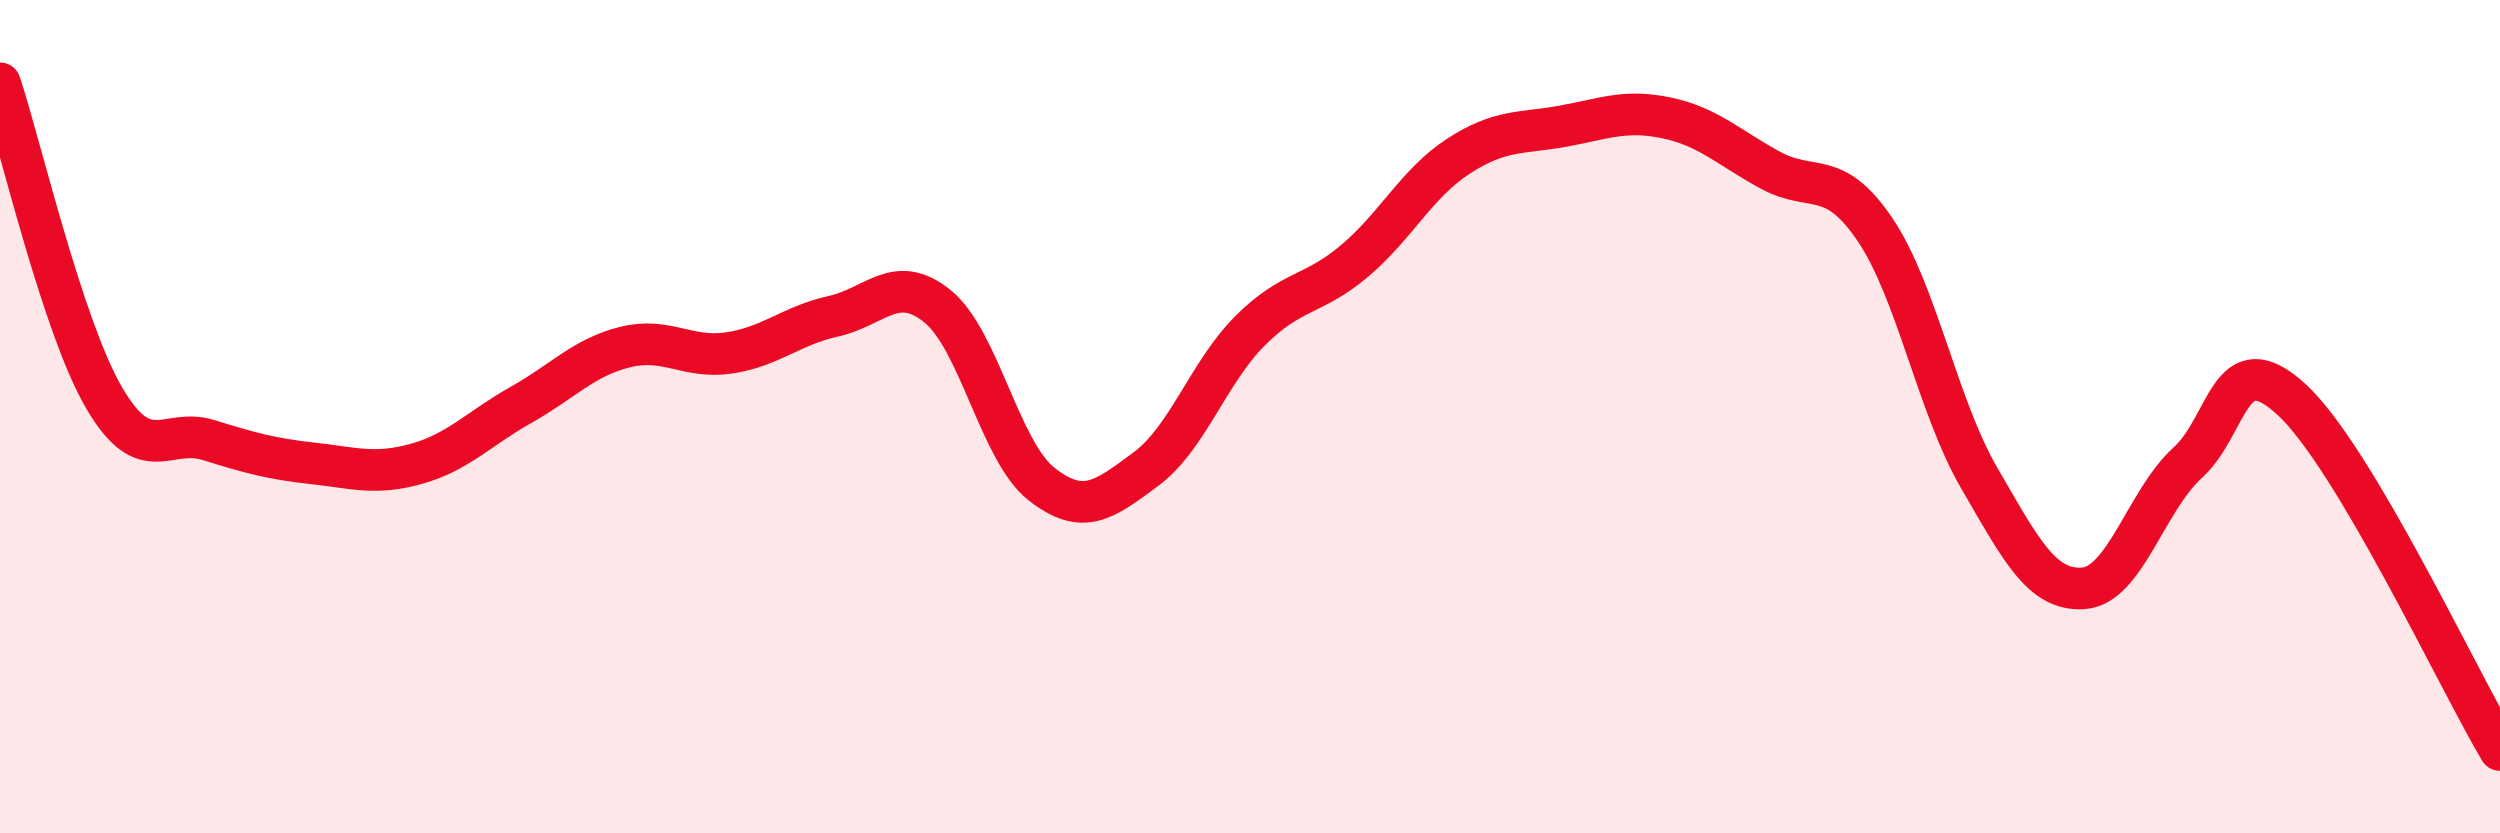
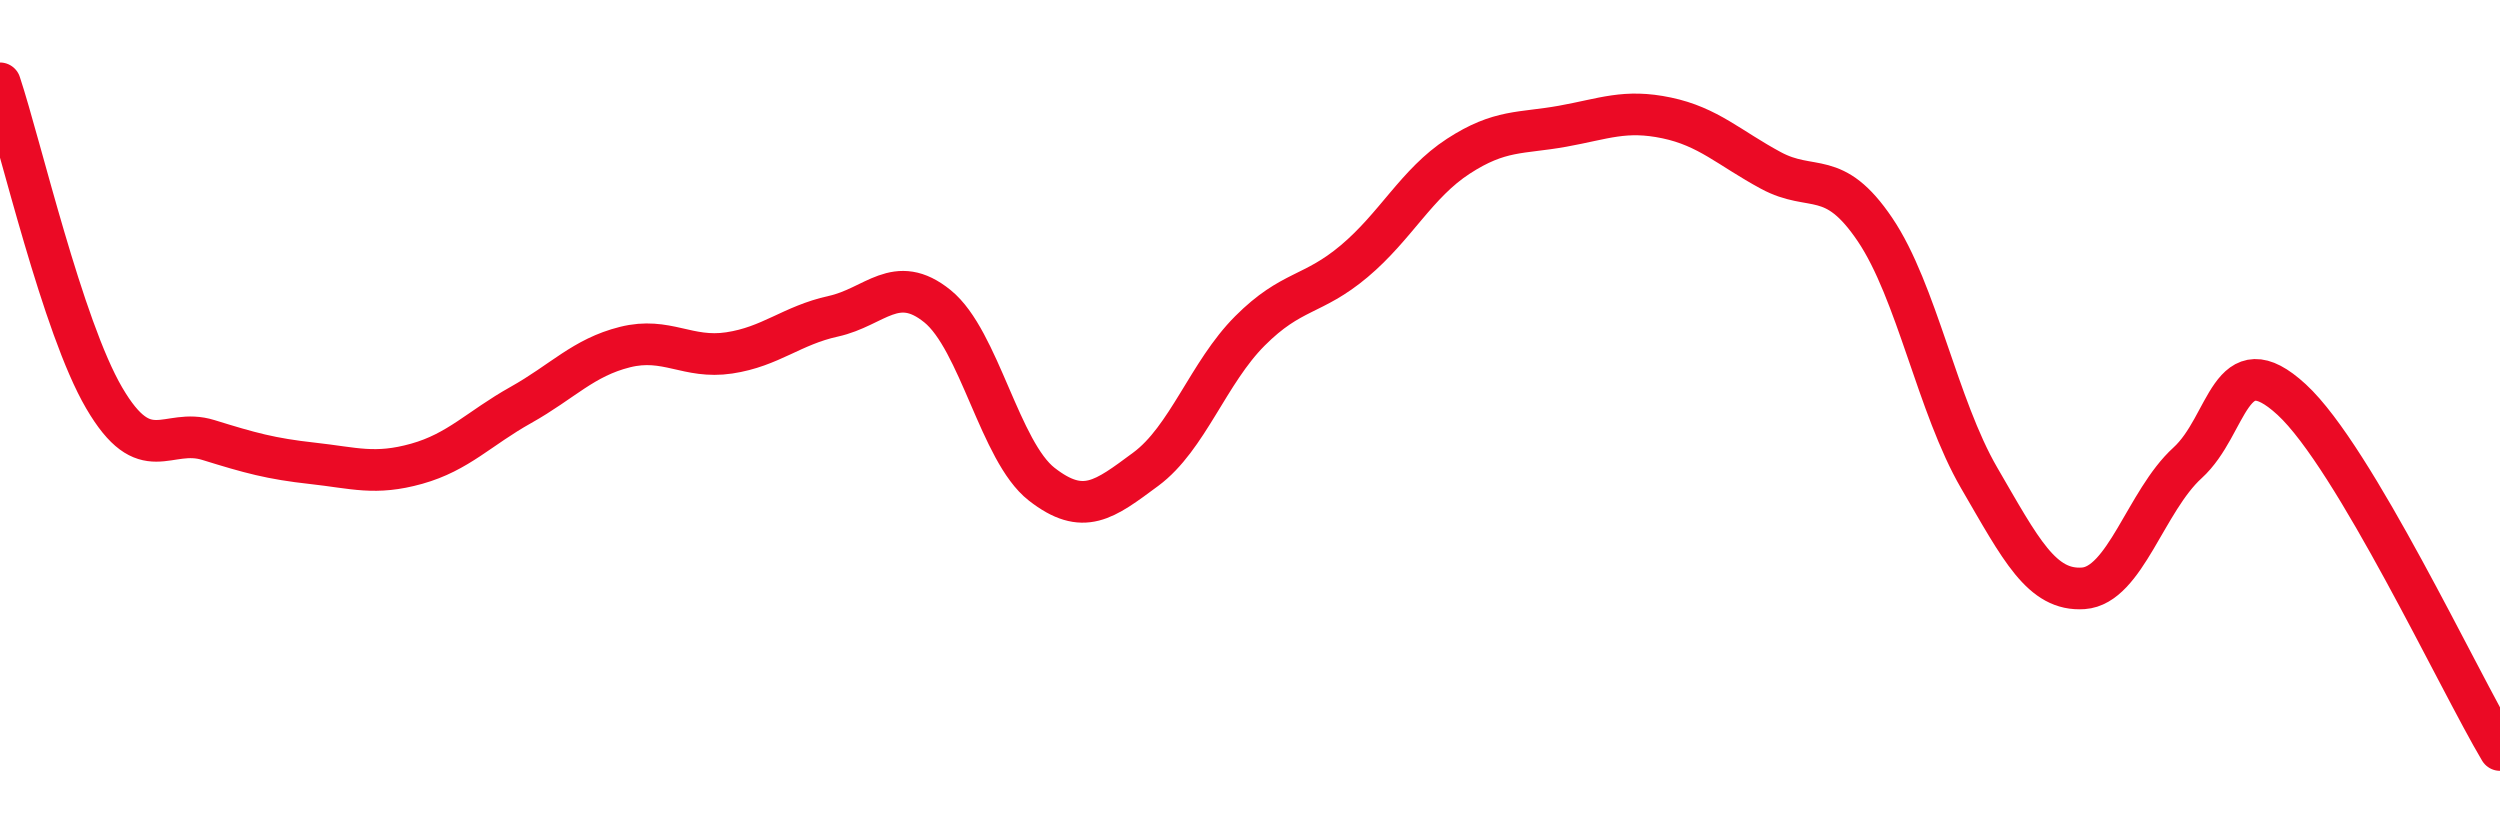
<svg xmlns="http://www.w3.org/2000/svg" width="60" height="20" viewBox="0 0 60 20">
-   <path d="M 0,2 C 0.5,3.51 1.5,7.84 2.5,9.55 C 3.5,11.26 4,10.25 5,10.56 C 6,10.87 6.5,11.01 7.5,11.12 C 8.5,11.23 9,11.41 10,11.13 C 11,10.85 11.5,10.28 12.5,9.72 C 13.5,9.16 14,8.58 15,8.33 C 16,8.08 16.5,8.62 17.5,8.47 C 18.5,8.32 19,7.81 20,7.59 C 21,7.37 21.5,6.54 22.5,7.35 C 23.5,8.16 24,10.84 25,11.62 C 26,12.4 26.5,12 27.5,11.26 C 28.5,10.52 29,8.94 30,7.94 C 31,6.94 31.5,7.11 32.5,6.27 C 33.5,5.43 34,4.4 35,3.75 C 36,3.1 36.5,3.21 37.5,3.03 C 38.5,2.85 39,2.62 40,2.83 C 41,3.04 41.5,3.55 42.5,4.09 C 43.5,4.63 44,4.03 45,5.51 C 46,6.99 46.5,9.75 47.5,11.47 C 48.5,13.19 49,14.19 50,14.12 C 51,14.05 51.5,12.02 52.5,11.11 C 53.5,10.2 53.5,8.21 55,9.59 C 56.5,10.97 59,16.32 60,18L60 20L0 20Z" fill="#EB0A25" opacity="0.1" stroke-linecap="round" stroke-linejoin="round" />
  <path d="M 0,2 C 0.5,3.51 1.5,7.84 2.5,9.55 C 3.5,11.26 4,10.25 5,10.56 C 6,10.87 6.5,11.01 7.5,11.12 C 8.5,11.23 9,11.41 10,11.13 C 11,10.85 11.5,10.28 12.5,9.72 C 13.5,9.16 14,8.58 15,8.33 C 16,8.08 16.5,8.62 17.5,8.47 C 18.5,8.32 19,7.81 20,7.59 C 21,7.37 21.5,6.54 22.5,7.35 C 23.5,8.16 24,10.84 25,11.62 C 26,12.4 26.5,12 27.5,11.26 C 28.5,10.52 29,8.94 30,7.94 C 31,6.94 31.5,7.11 32.5,6.27 C 33.5,5.43 34,4.4 35,3.75 C 36,3.1 36.5,3.21 37.5,3.03 C 38.5,2.85 39,2.62 40,2.83 C 41,3.04 41.5,3.55 42.5,4.09 C 43.5,4.63 44,4.03 45,5.51 C 46,6.99 46.5,9.75 47.5,11.47 C 48.5,13.19 49,14.19 50,14.12 C 51,14.05 51.5,12.02 52.5,11.11 C 53.5,10.2 53.5,8.21 55,9.59 C 56.5,10.97 59,16.32 60,18" stroke="#EB0A25" stroke-width="1" fill="none" stroke-linecap="round" stroke-linejoin="round" />
</svg>